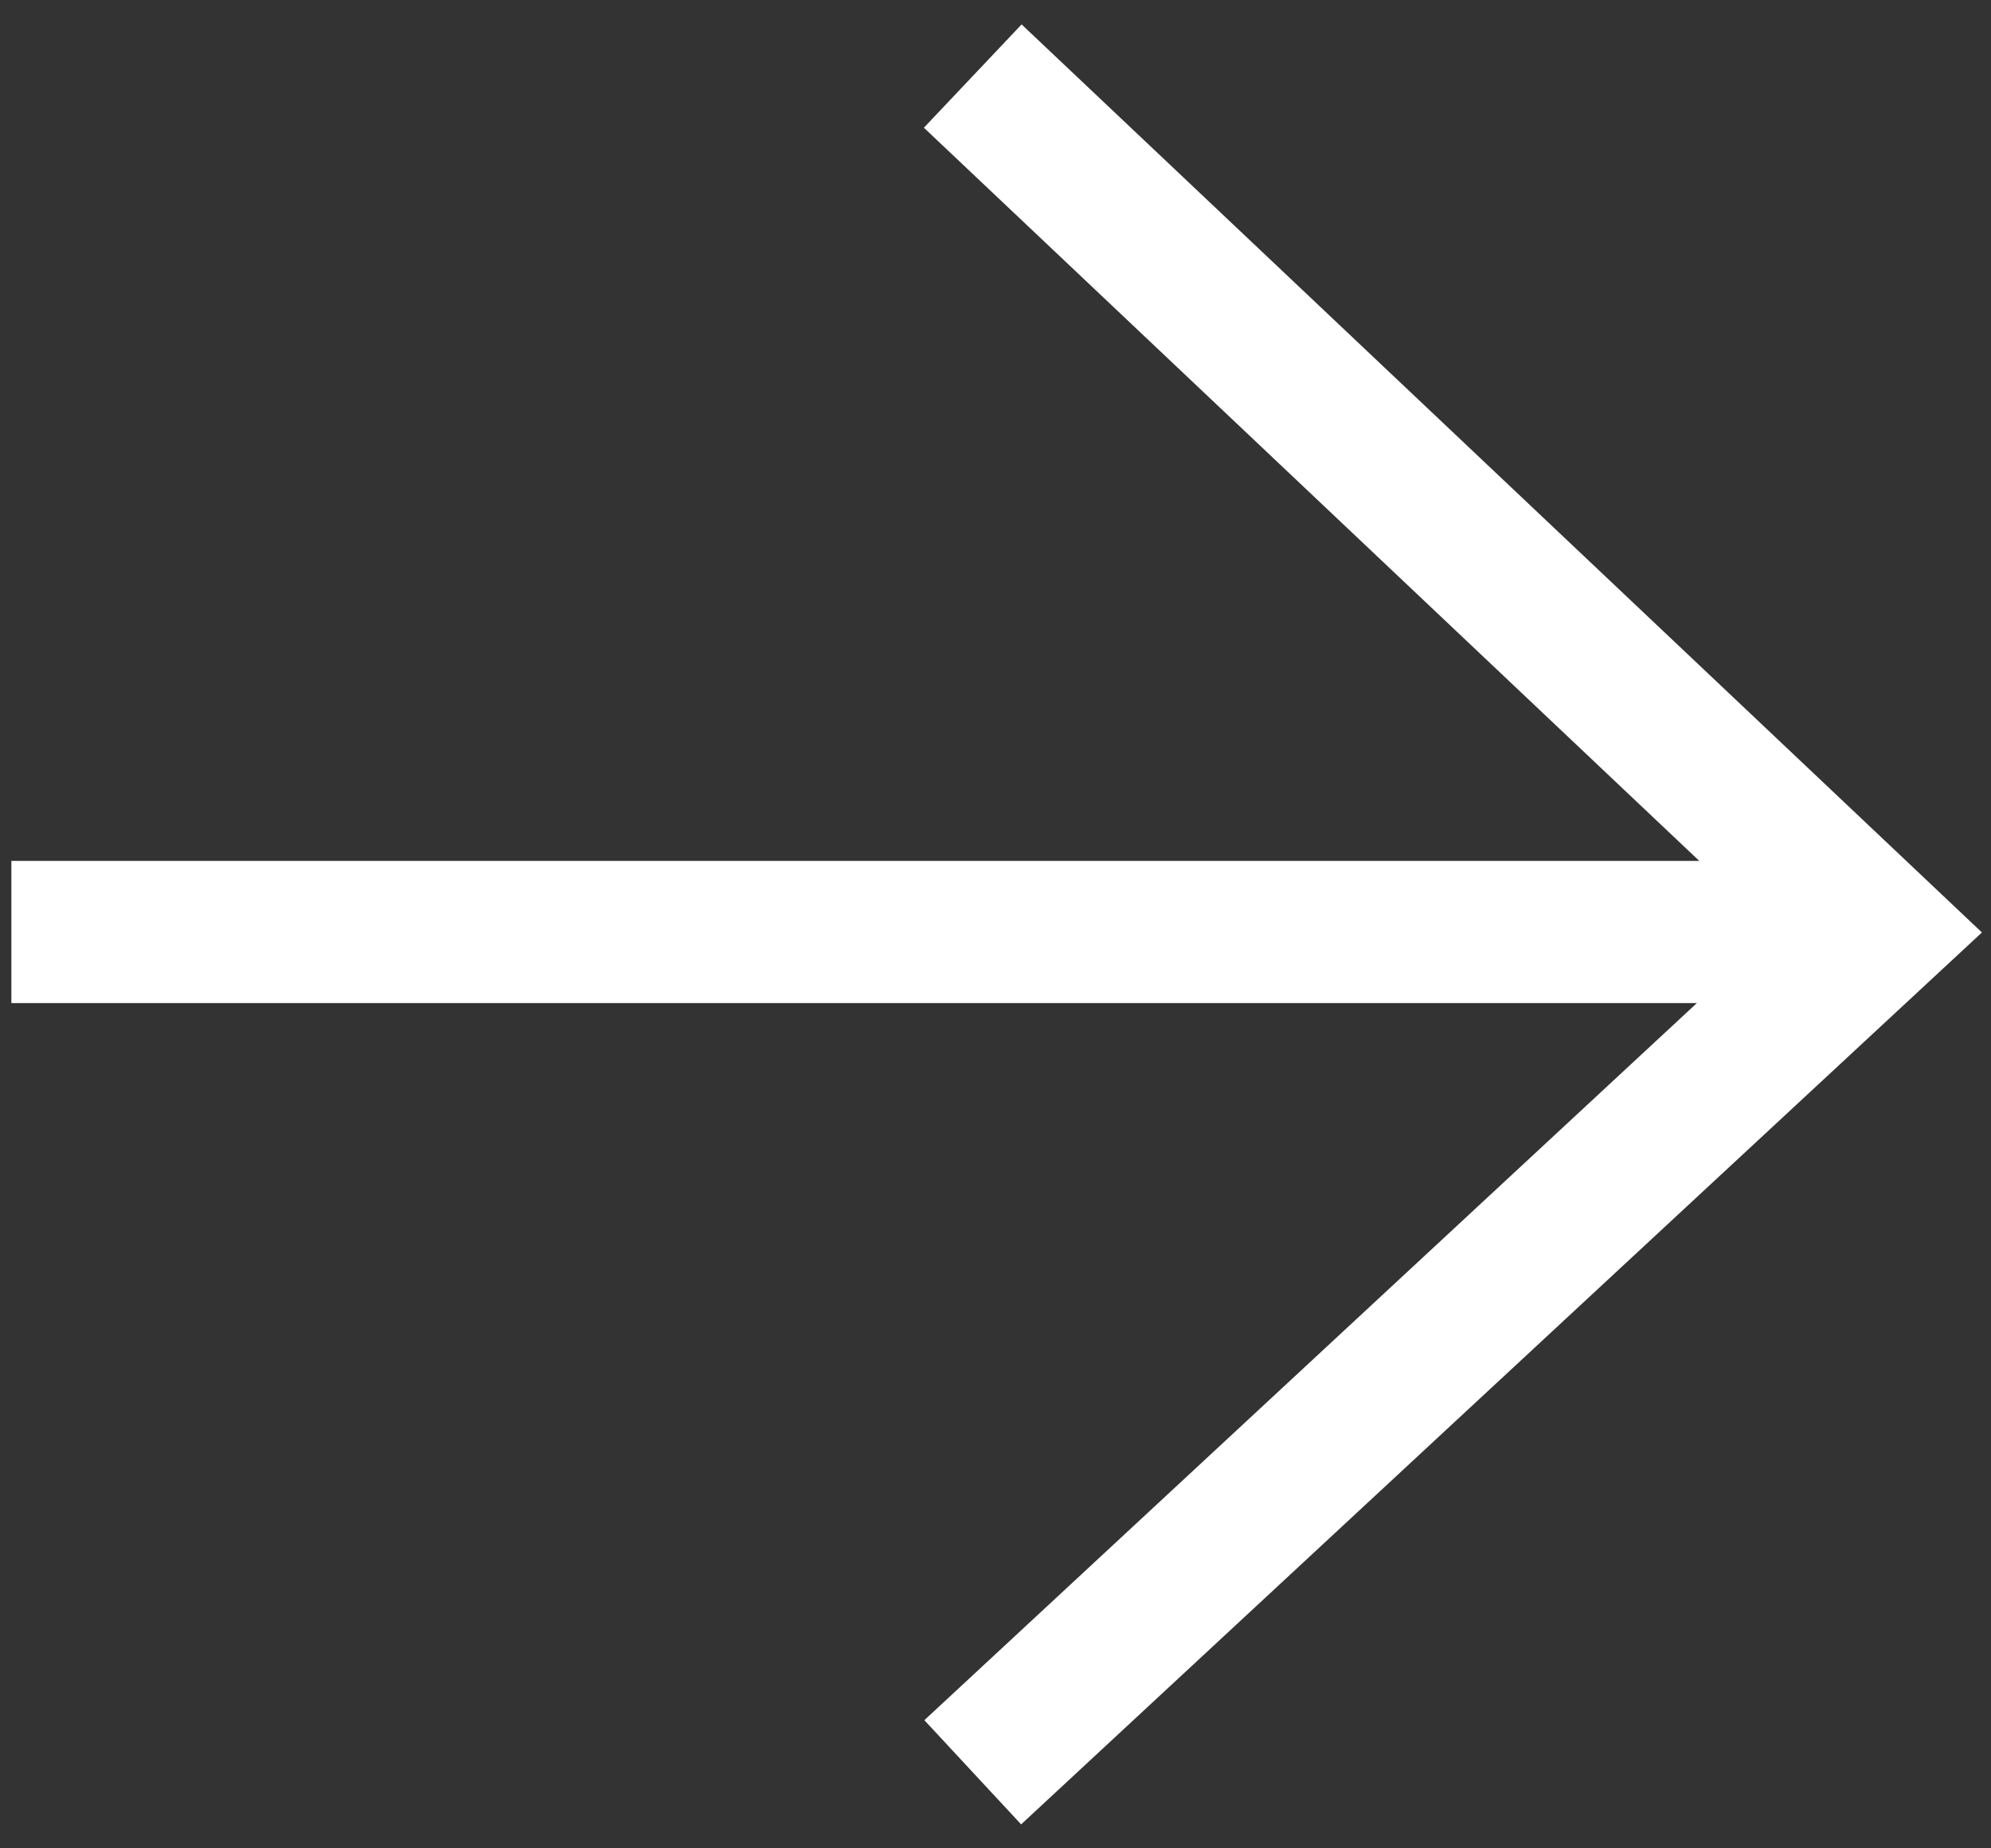
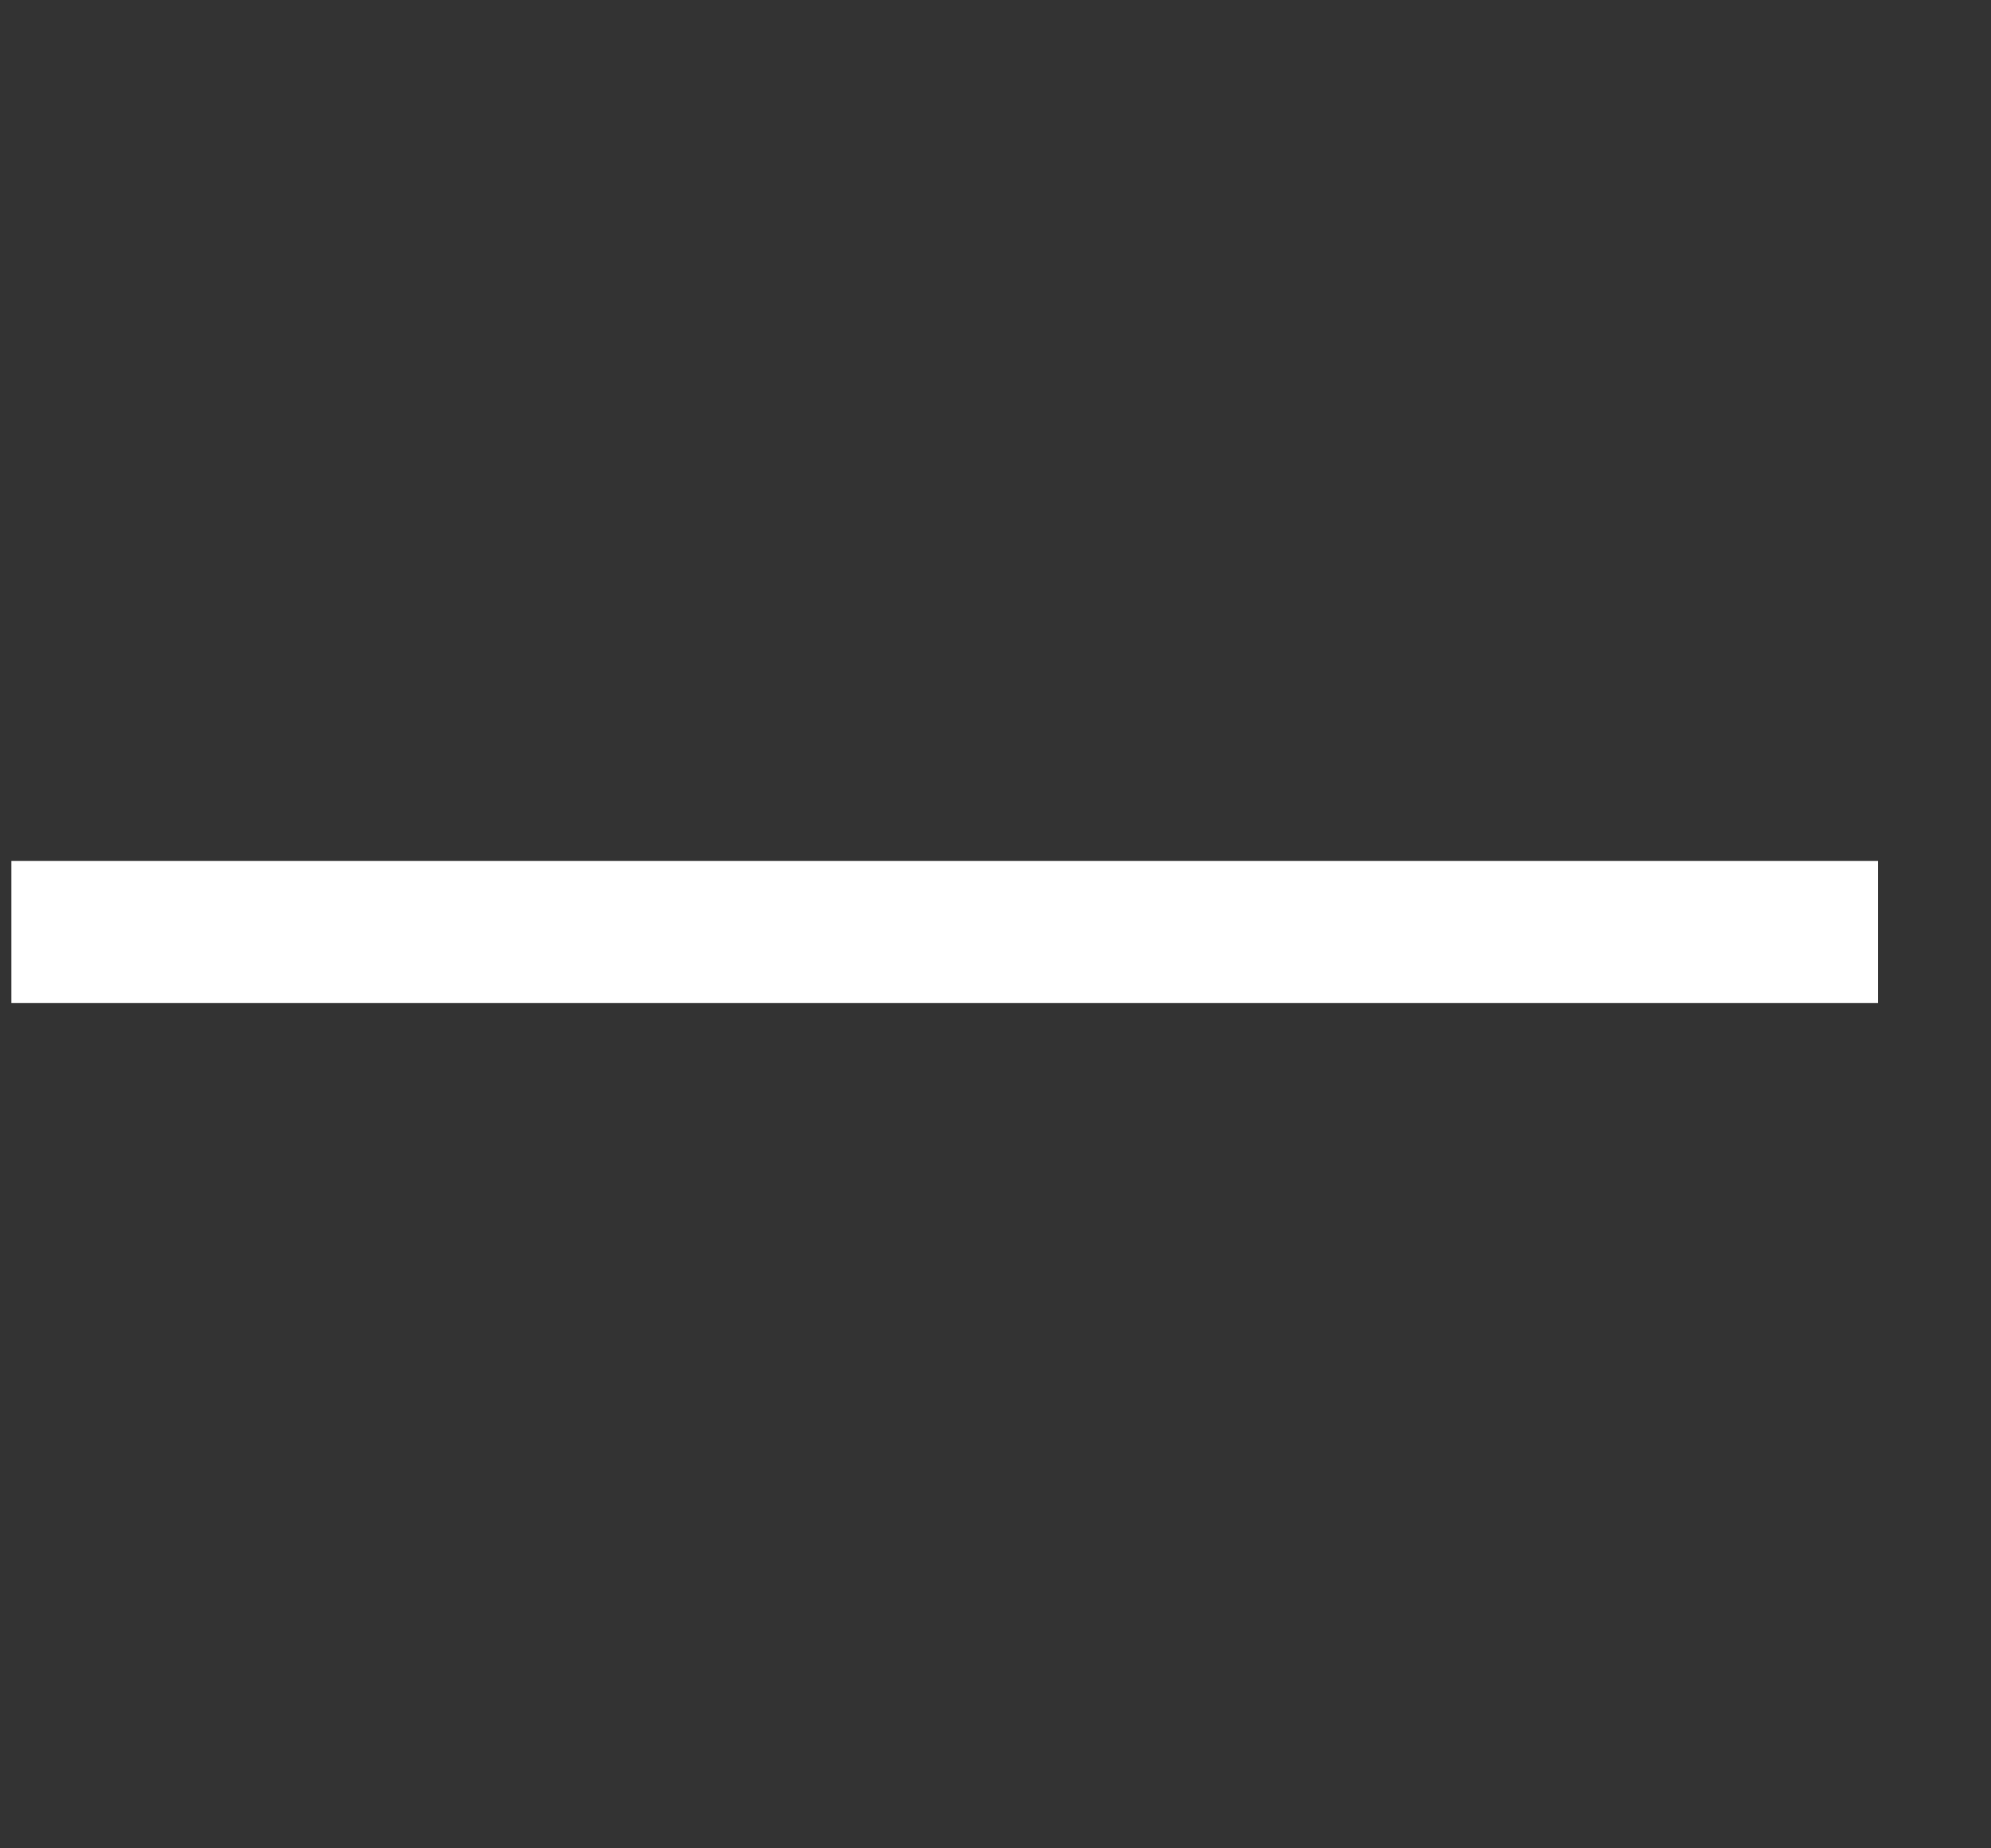
<svg xmlns="http://www.w3.org/2000/svg" version="1.1" id="Ebene_1" x="0px" y="0px" viewBox="0 0 28 26" style="enable-background:new 0 0 28 26;" xml:space="preserve">
  <rect x="0" y="0" width="28" height="26" fill="#333333" stroke="none" />
  <style type="text/css">
	.st0{fill:none;stroke:#FFFFFF;stroke-width:2;stroke-miterlimit:10;}
</style>
-   <path class="st0" d="M0,13" />
  <path class="st0" d="M26.73,13" />
  <path class="st0" d="M14,0.96" />
  <path class="st0" d="M14,0.96" />
-   <polyline class="st0" points="13.68,1.07 26.41,13.11 13.68,24.93 " />
  <line class="st0" x1="26.41" y1="13.11" x2="0.16" y2="13.11" />
</svg>